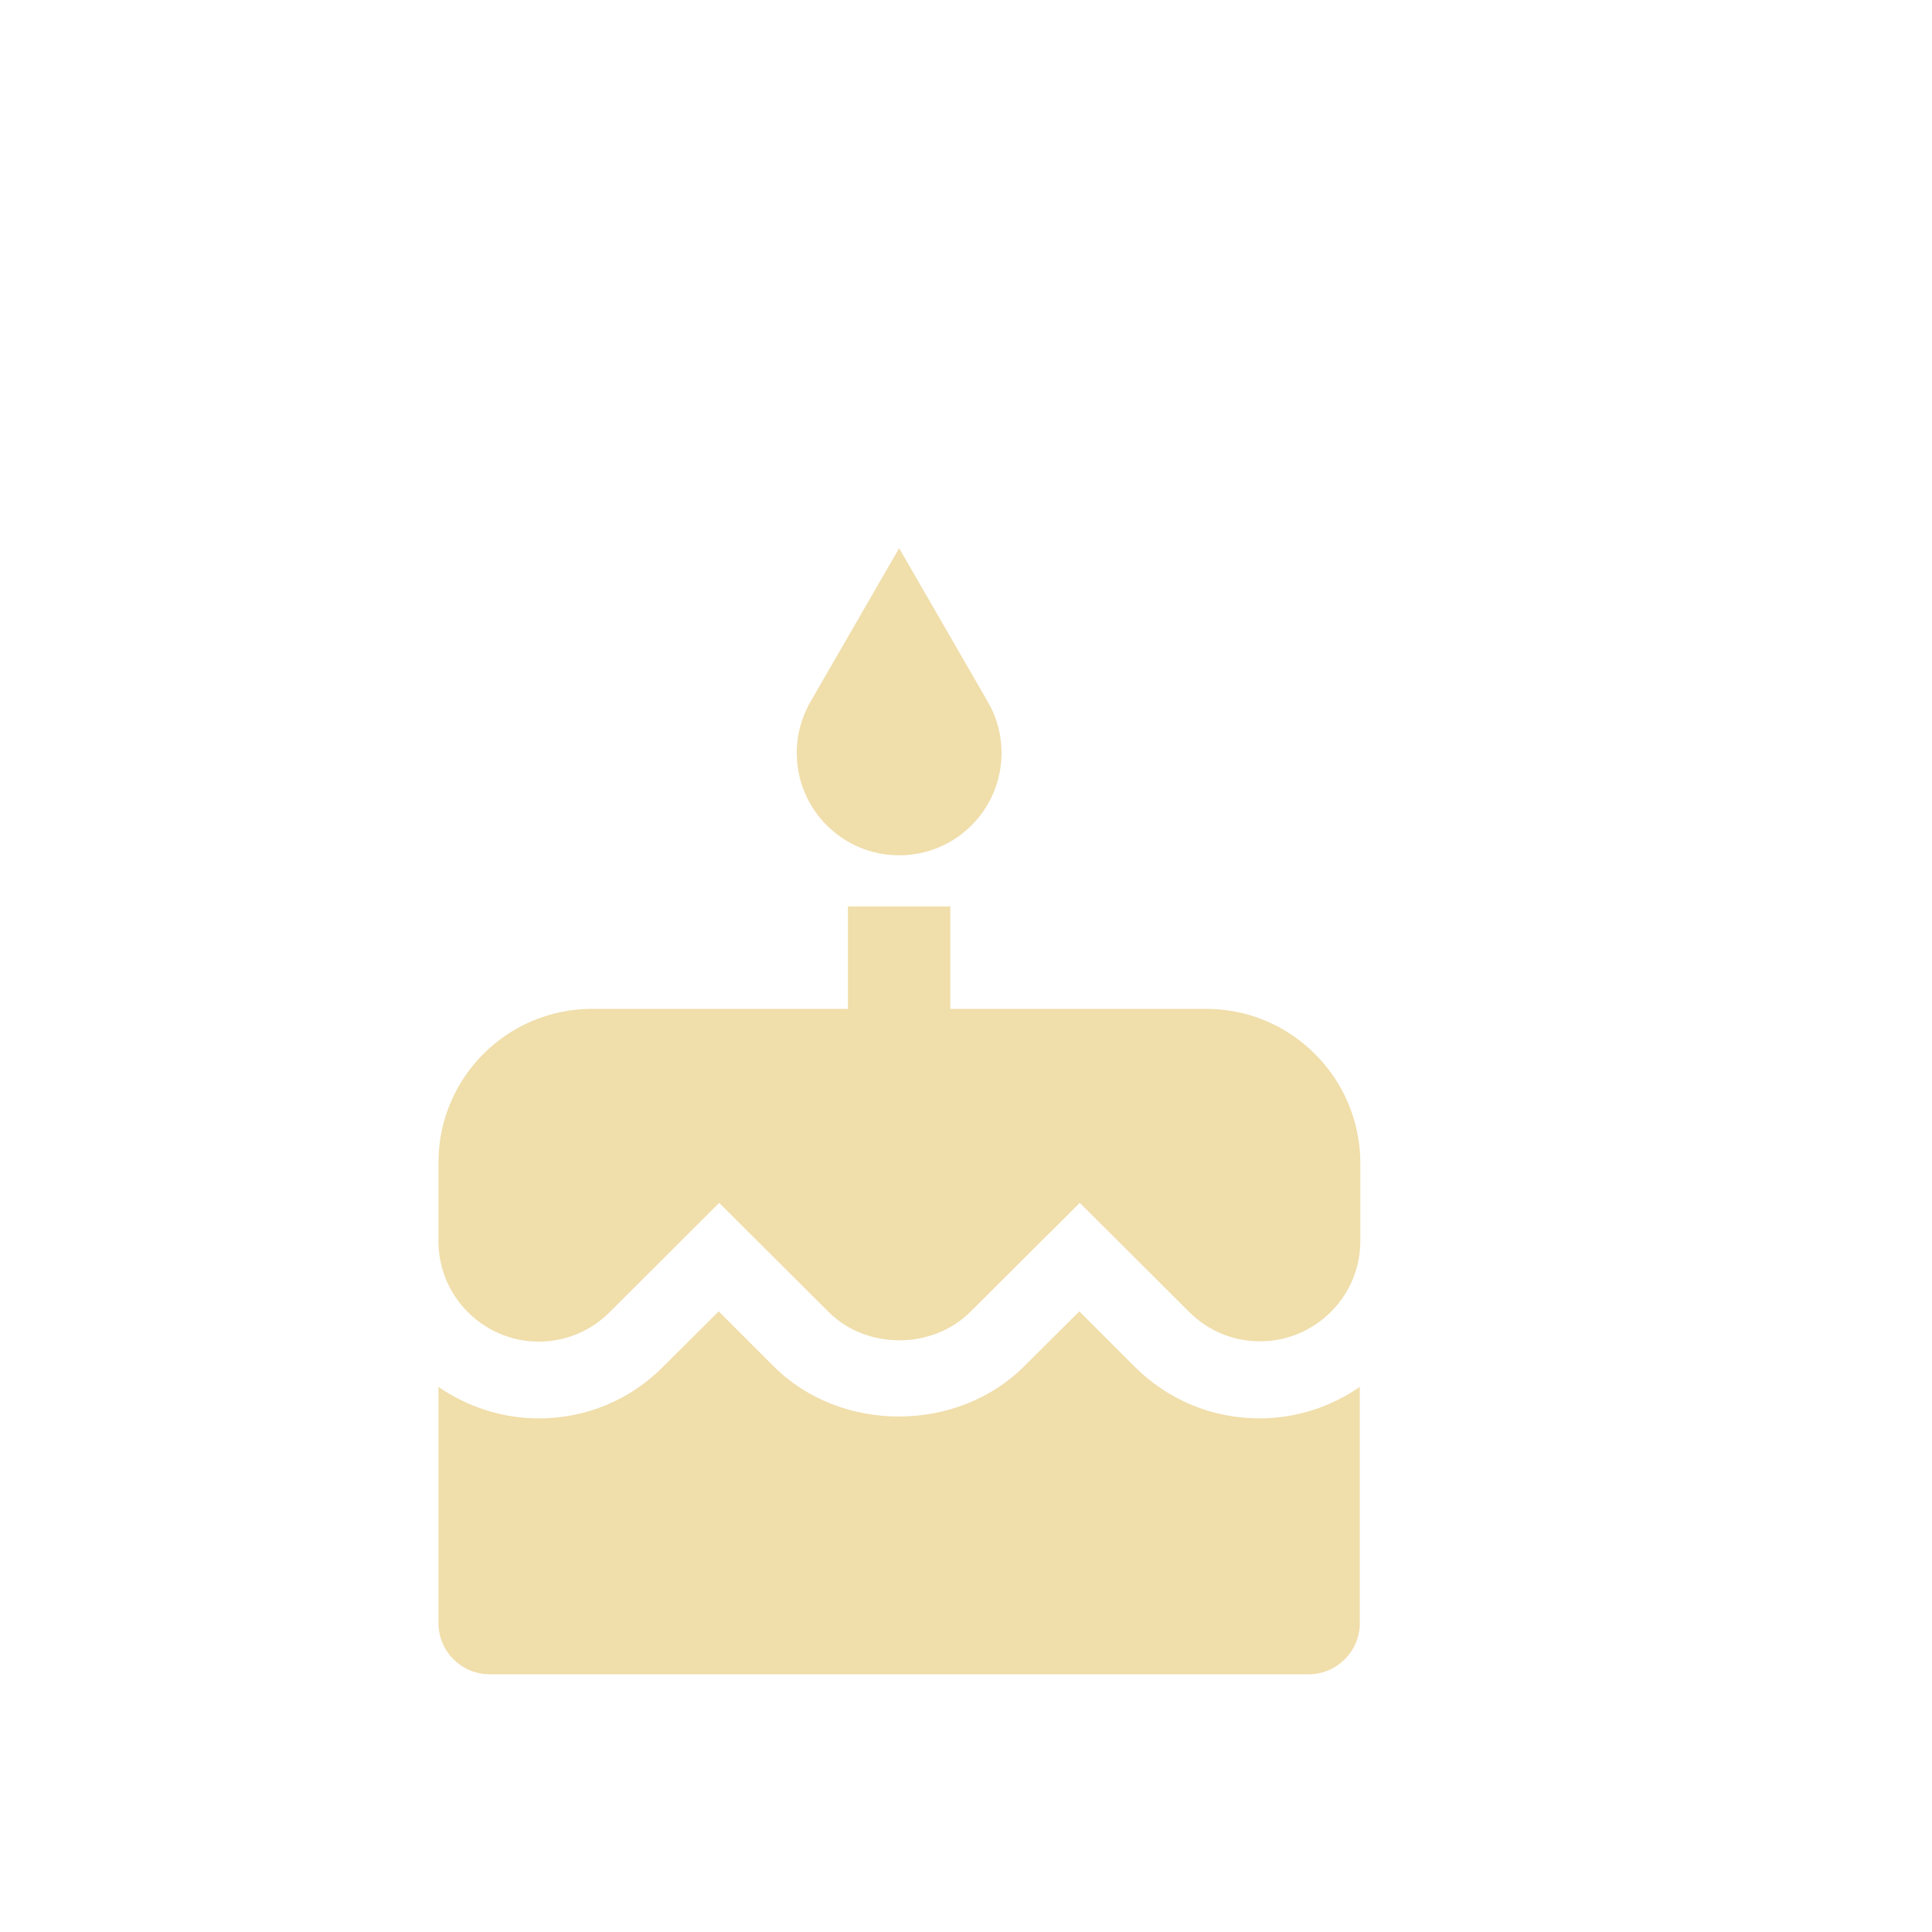
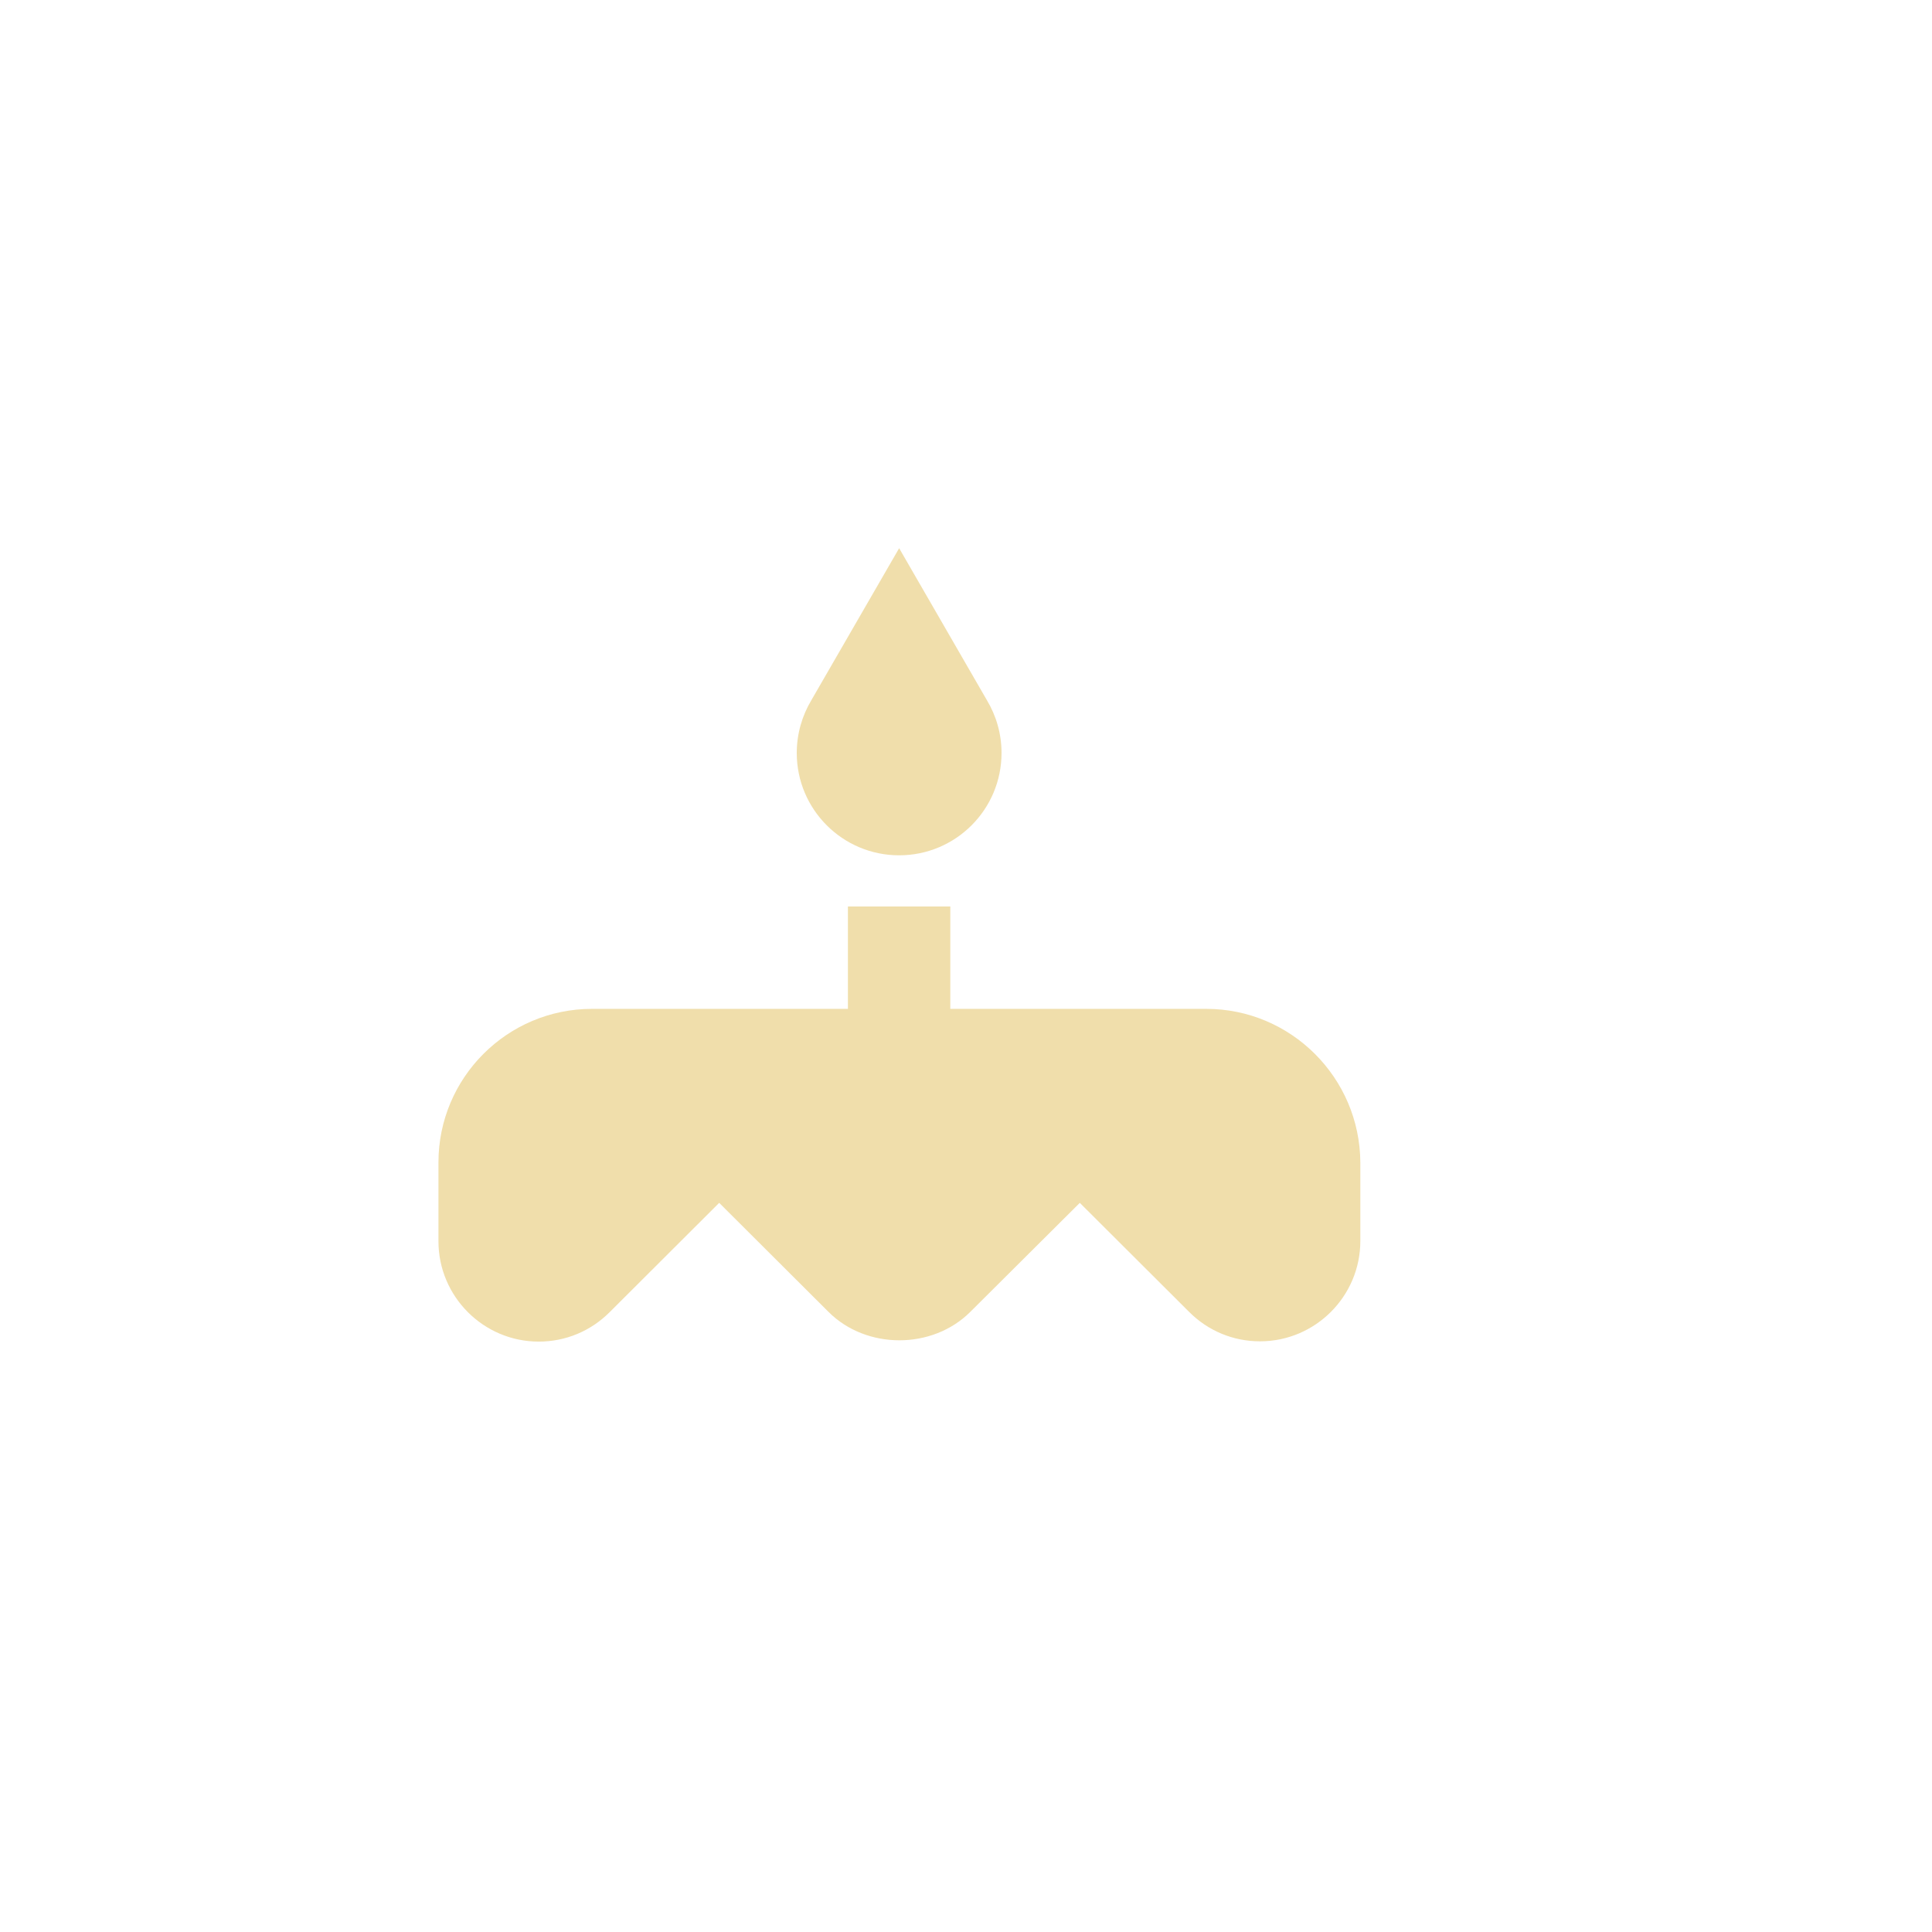
<svg xmlns="http://www.w3.org/2000/svg" id="svg67976" version="1.1" viewBox="0 0 12.7 12.7" height="48" width="48">
  <defs id="defs67970" />
  <g transform="translate(0,-284.3)" id="layer1">
    <g transform="matrix(0.202,0,0,-0.202,-311.224,983.352)" id="g67945">
      <g id="g66928" transform="translate(1569.973,3432.82)">
        <path d="m 0,0 c 1.841,0 3.332,1.491 3.332,3.331 0,0.625 -0.175,1.216 -0.476,1.716 L 0,9.994 -2.857,5.047 C -3.156,4.547 -3.332,3.956 -3.332,3.331 -3.332,1.491 -1.84,0 0,0" style="fill:#f0deab;fill-opacity:1;fill-rule:nonzero;stroke:none" id="path66930" />
      </g>
      <g id="g66932" transform="translate(1579.967,3427.823)">
        <path d="m 0,0 h -8.329 v 3.332 h -3.332 V 0 h -8.328 c -2.757,0 -4.997,-2.24 -4.997,-4.997 v -2.566 c 0,-1.798 1.465,-3.265 3.264,-3.265 0.875,0 1.691,0.342 2.307,0.958 l 3.565,3.557 3.557,-3.548 c 1.232,-1.233 3.381,-1.233 4.614,0 l 3.564,3.548 3.557,-3.548 c 0.616,-0.617 1.433,-0.958 2.307,-0.958 1.799,0 3.265,1.466 3.265,3.265 v 2.557 C 4.998,-2.24 2.756,0 0,0" style="fill:#f0deab;fill-opacity:1;fill-rule:nonzero;stroke:none" id="path66934" />
      </g>
      <g id="g66936" transform="translate(1577.627,3416.188)">
-         <path d="M 0,0 -1.791,1.791 -3.59,0 c -2.174,-2.174 -5.972,-2.174 -8.145,0 L -13.526,1.791 -15.325,0 c -1.074,-1.091 -2.515,-1.691 -4.056,-1.691 -1.208,0 -2.332,0.383 -3.265,1.024 v -7.687 c 0,-0.916 0.75,-1.666 1.666,-1.666 H 5.671 c 0.917,0 1.666,0.75 1.666,1.666 v 7.687 C 6.405,-1.308 5.289,-1.691 4.073,-1.691 2.532,-1.691 1.091,-1.091 0,0" style="fill:#f0deab;fill-opacity:1;fill-rule:nonzero;stroke:none" id="path66938" />
-       </g>
+         </g>
    </g>
  </g>
</svg>